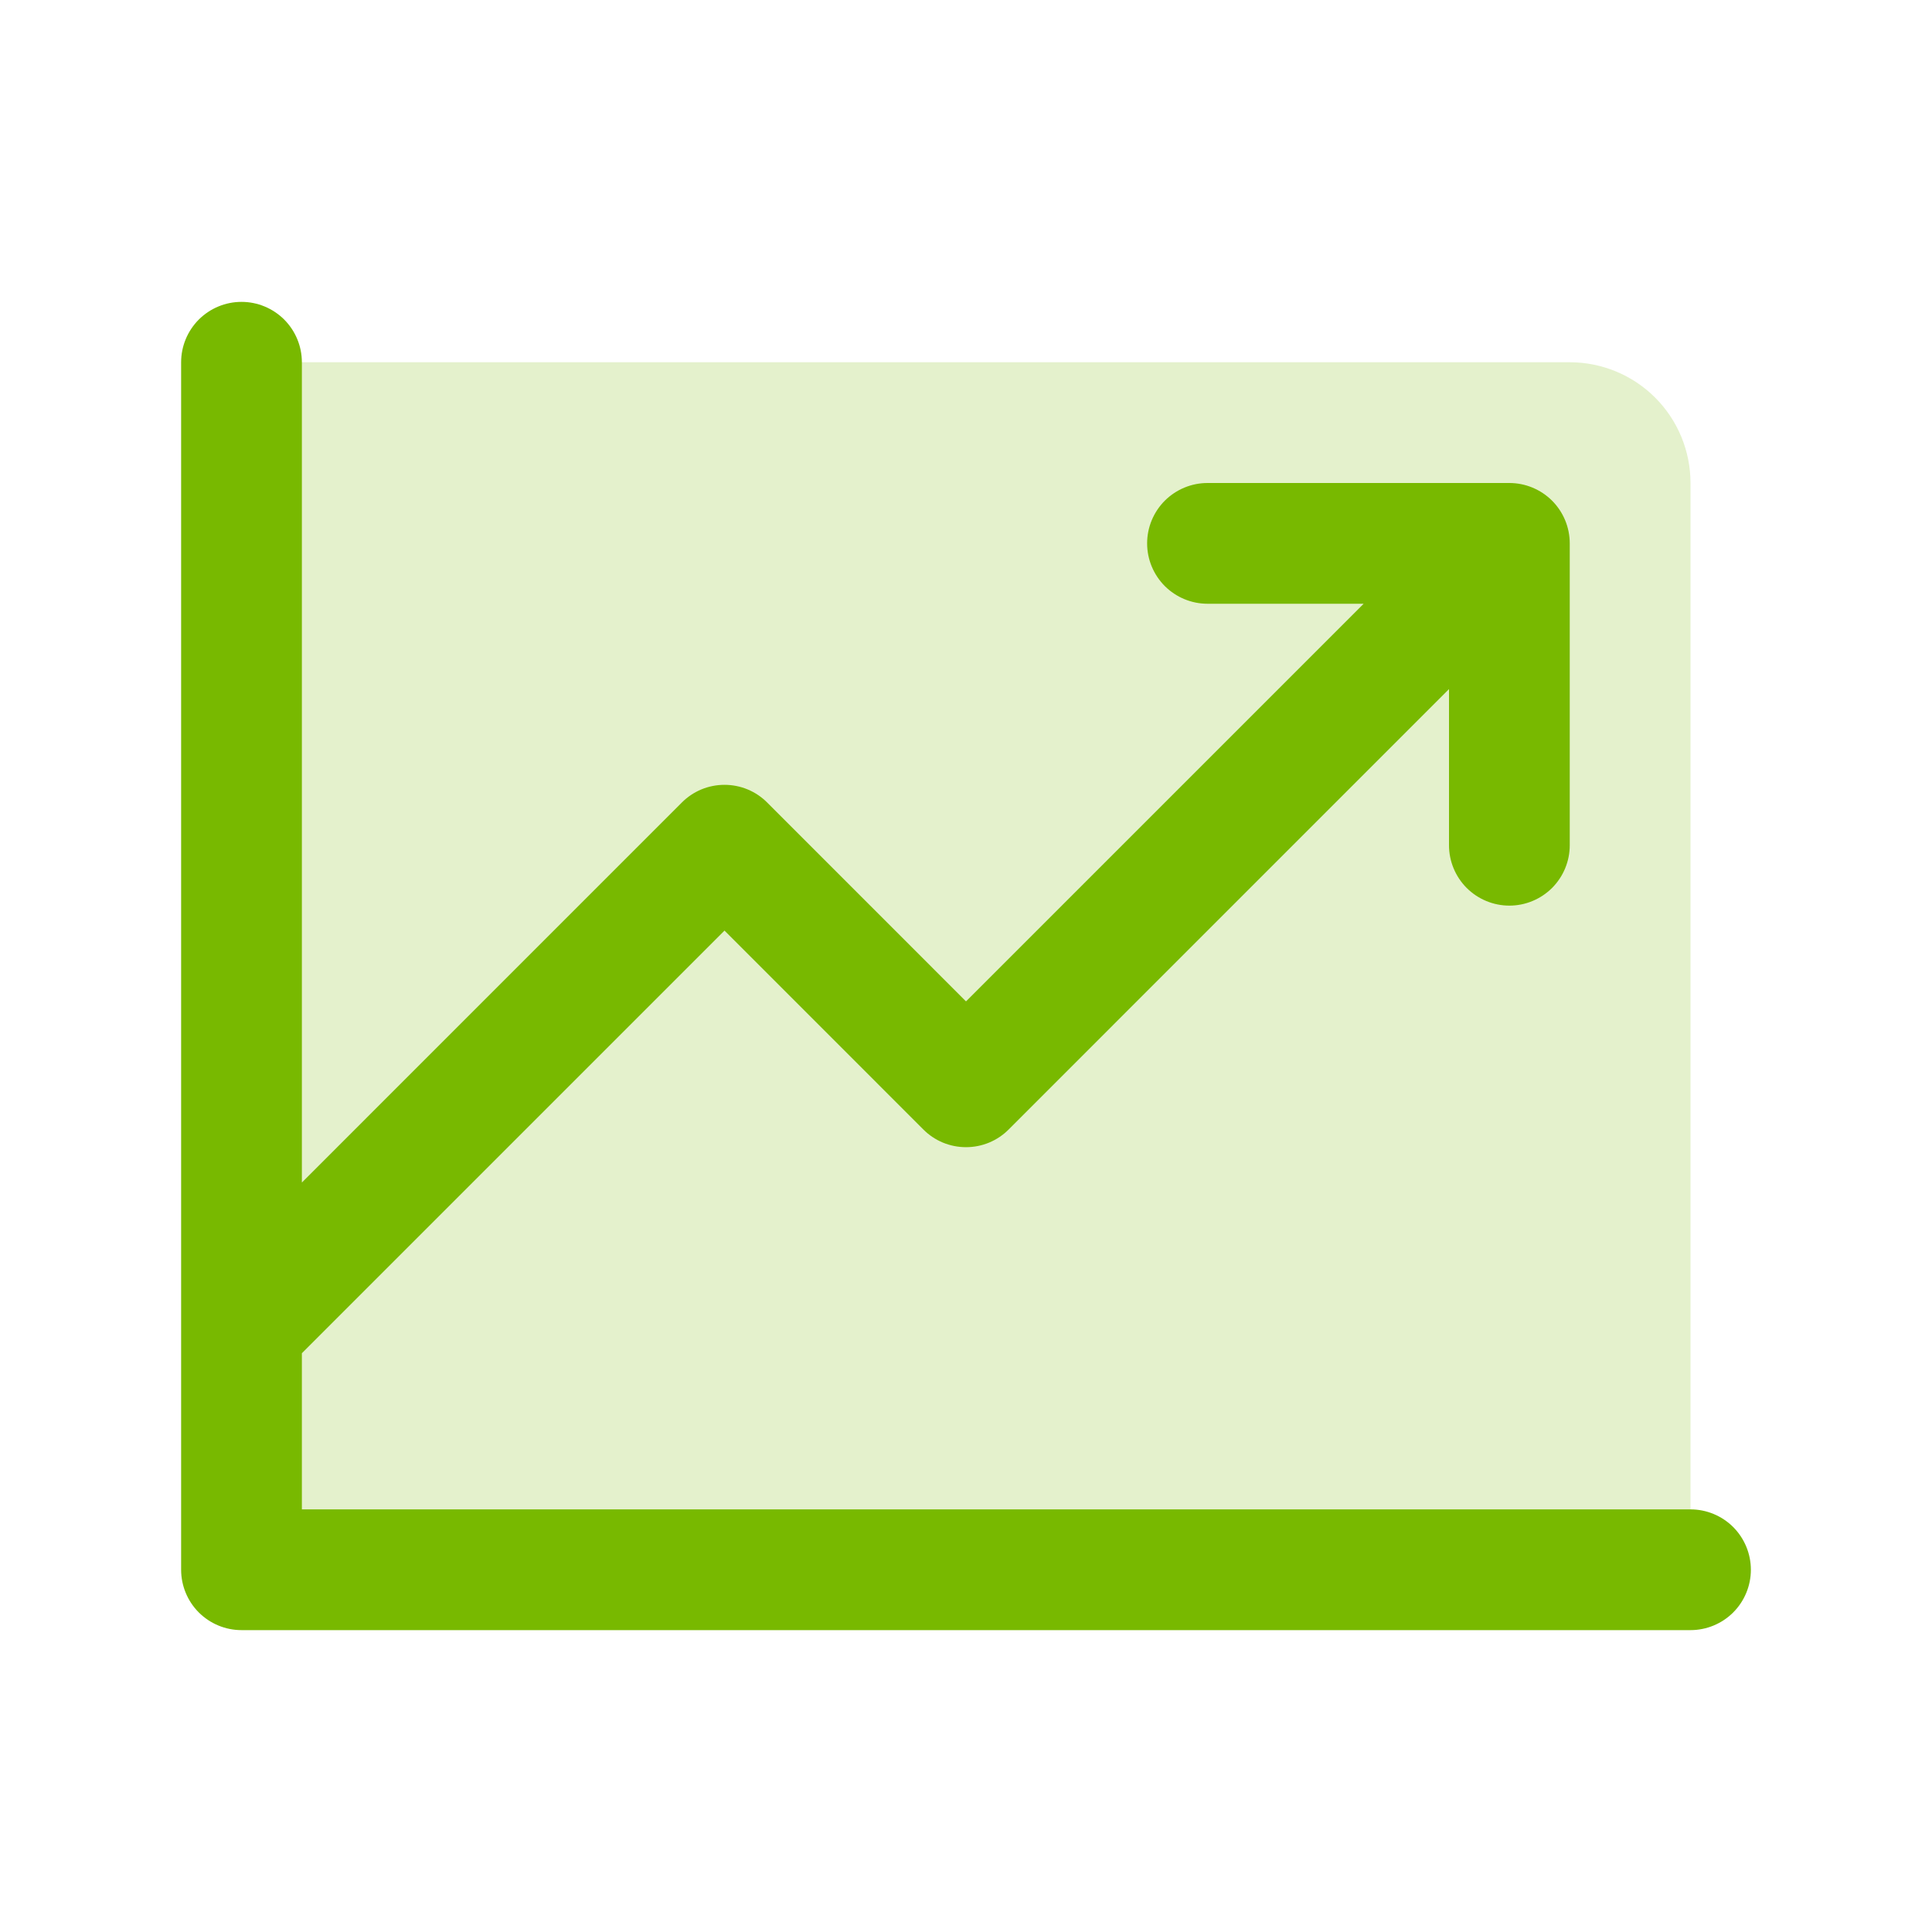
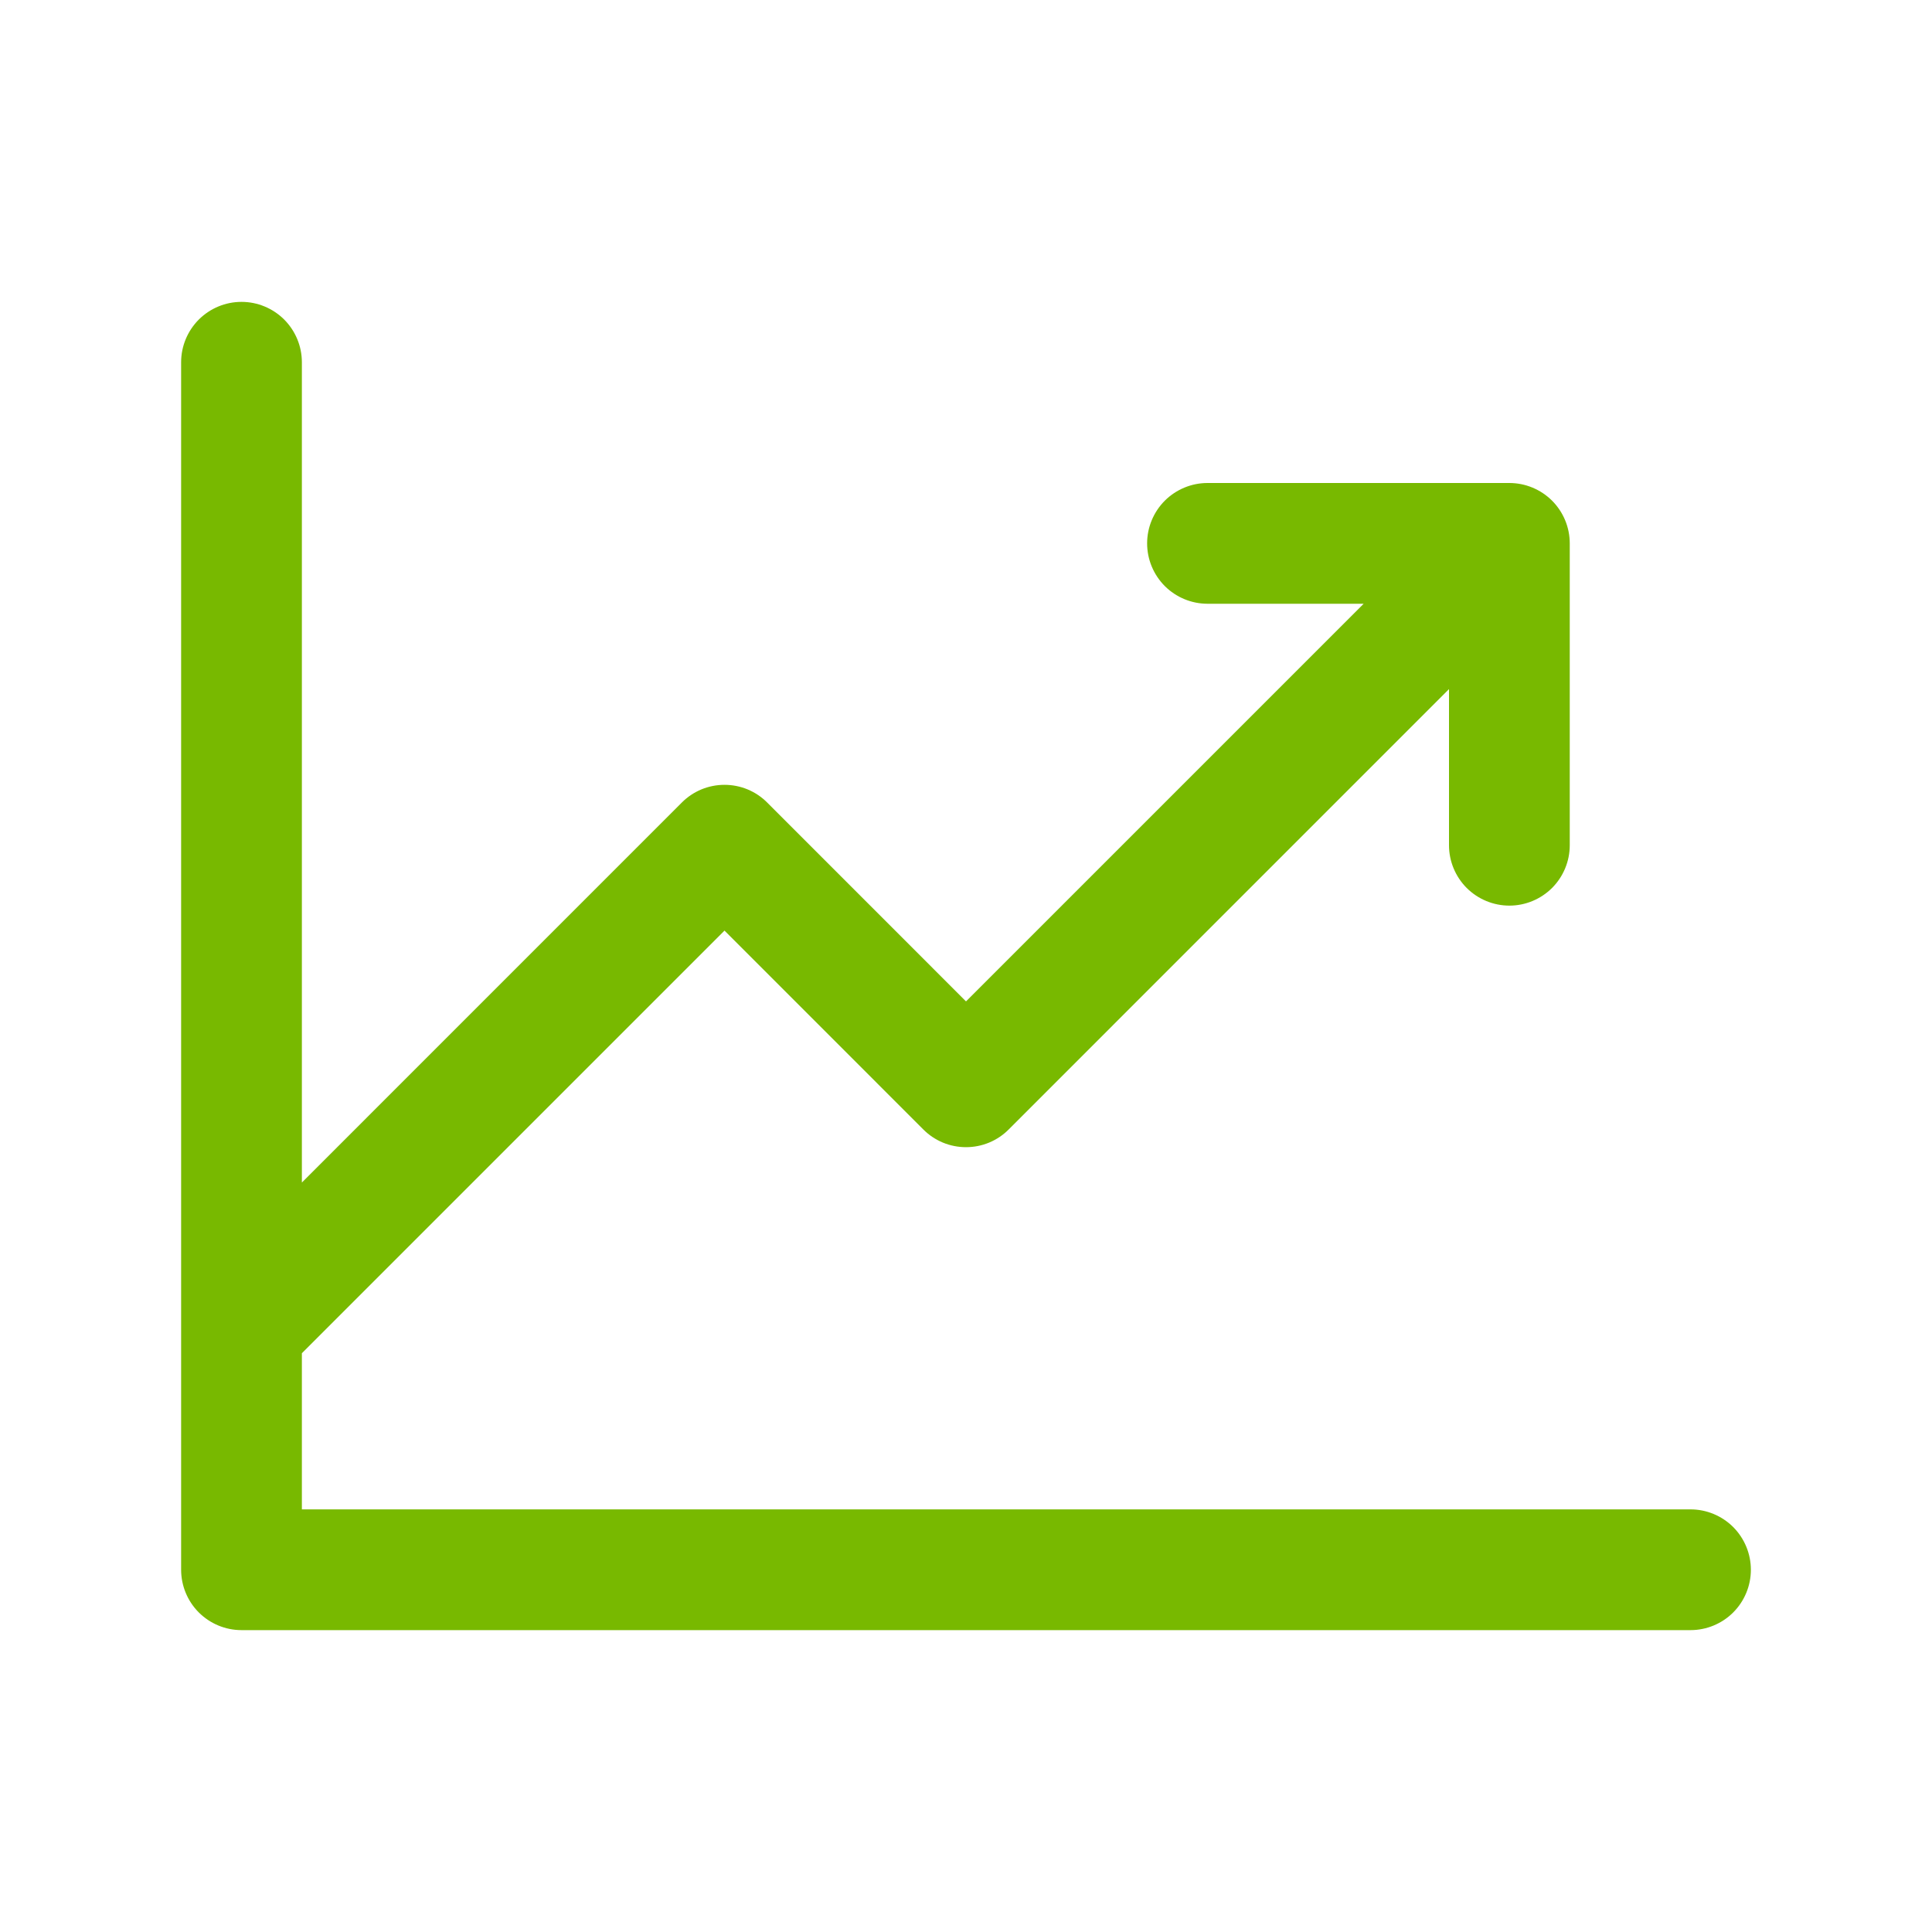
<svg xmlns="http://www.w3.org/2000/svg" width="40" height="40" viewBox="0 0 40 40" fill="none">
-   <path opacity="0.2" d="M35 10V32.5H5V7.5H32.5C33.163 7.5 33.799 7.763 34.268 8.232C34.737 8.701 35 9.337 35 10Z" fill="#78B900" />
  <path d="M36.25 32.5C36.25 32.831 36.118 33.15 35.884 33.384C35.65 33.618 35.331 33.75 35 33.75H5C4.668 33.75 4.351 33.618 4.116 33.384C3.882 33.15 3.75 32.831 3.75 32.5V7.5C3.75 7.168 3.882 6.851 4.116 6.616C4.351 6.382 4.668 6.25 5 6.25C5.332 6.25 5.649 6.382 5.884 6.616C6.118 6.851 6.25 7.168 6.25 7.5V24.483L14.116 16.616C14.232 16.499 14.37 16.407 14.521 16.344C14.673 16.281 14.836 16.249 15 16.249C15.164 16.249 15.327 16.281 15.479 16.344C15.63 16.407 15.768 16.499 15.884 16.616L20 20.733L28.233 12.5H25C24.669 12.5 24.351 12.368 24.116 12.134C23.882 11.899 23.75 11.582 23.75 11.25C23.75 10.918 23.882 10.601 24.116 10.366C24.351 10.132 24.669 10 25 10H31.25C31.581 10 31.899 10.132 32.134 10.366C32.368 10.601 32.5 10.918 32.5 11.25V17.5C32.5 17.831 32.368 18.149 32.134 18.384C31.899 18.618 31.581 18.75 31.25 18.75C30.919 18.75 30.601 18.618 30.366 18.384C30.132 18.149 30 17.831 30 17.5V14.267L20.884 23.384C20.768 23.501 20.63 23.593 20.479 23.656C20.327 23.719 20.164 23.751 20 23.751C19.836 23.751 19.673 23.719 19.521 23.656C19.37 23.593 19.232 23.501 19.116 23.384L15 19.267L6.25 28.017V31.25H35C35.331 31.25 35.65 31.382 35.884 31.616C36.118 31.851 36.25 32.169 36.25 32.5Z" fill="#78B900" />
</svg>